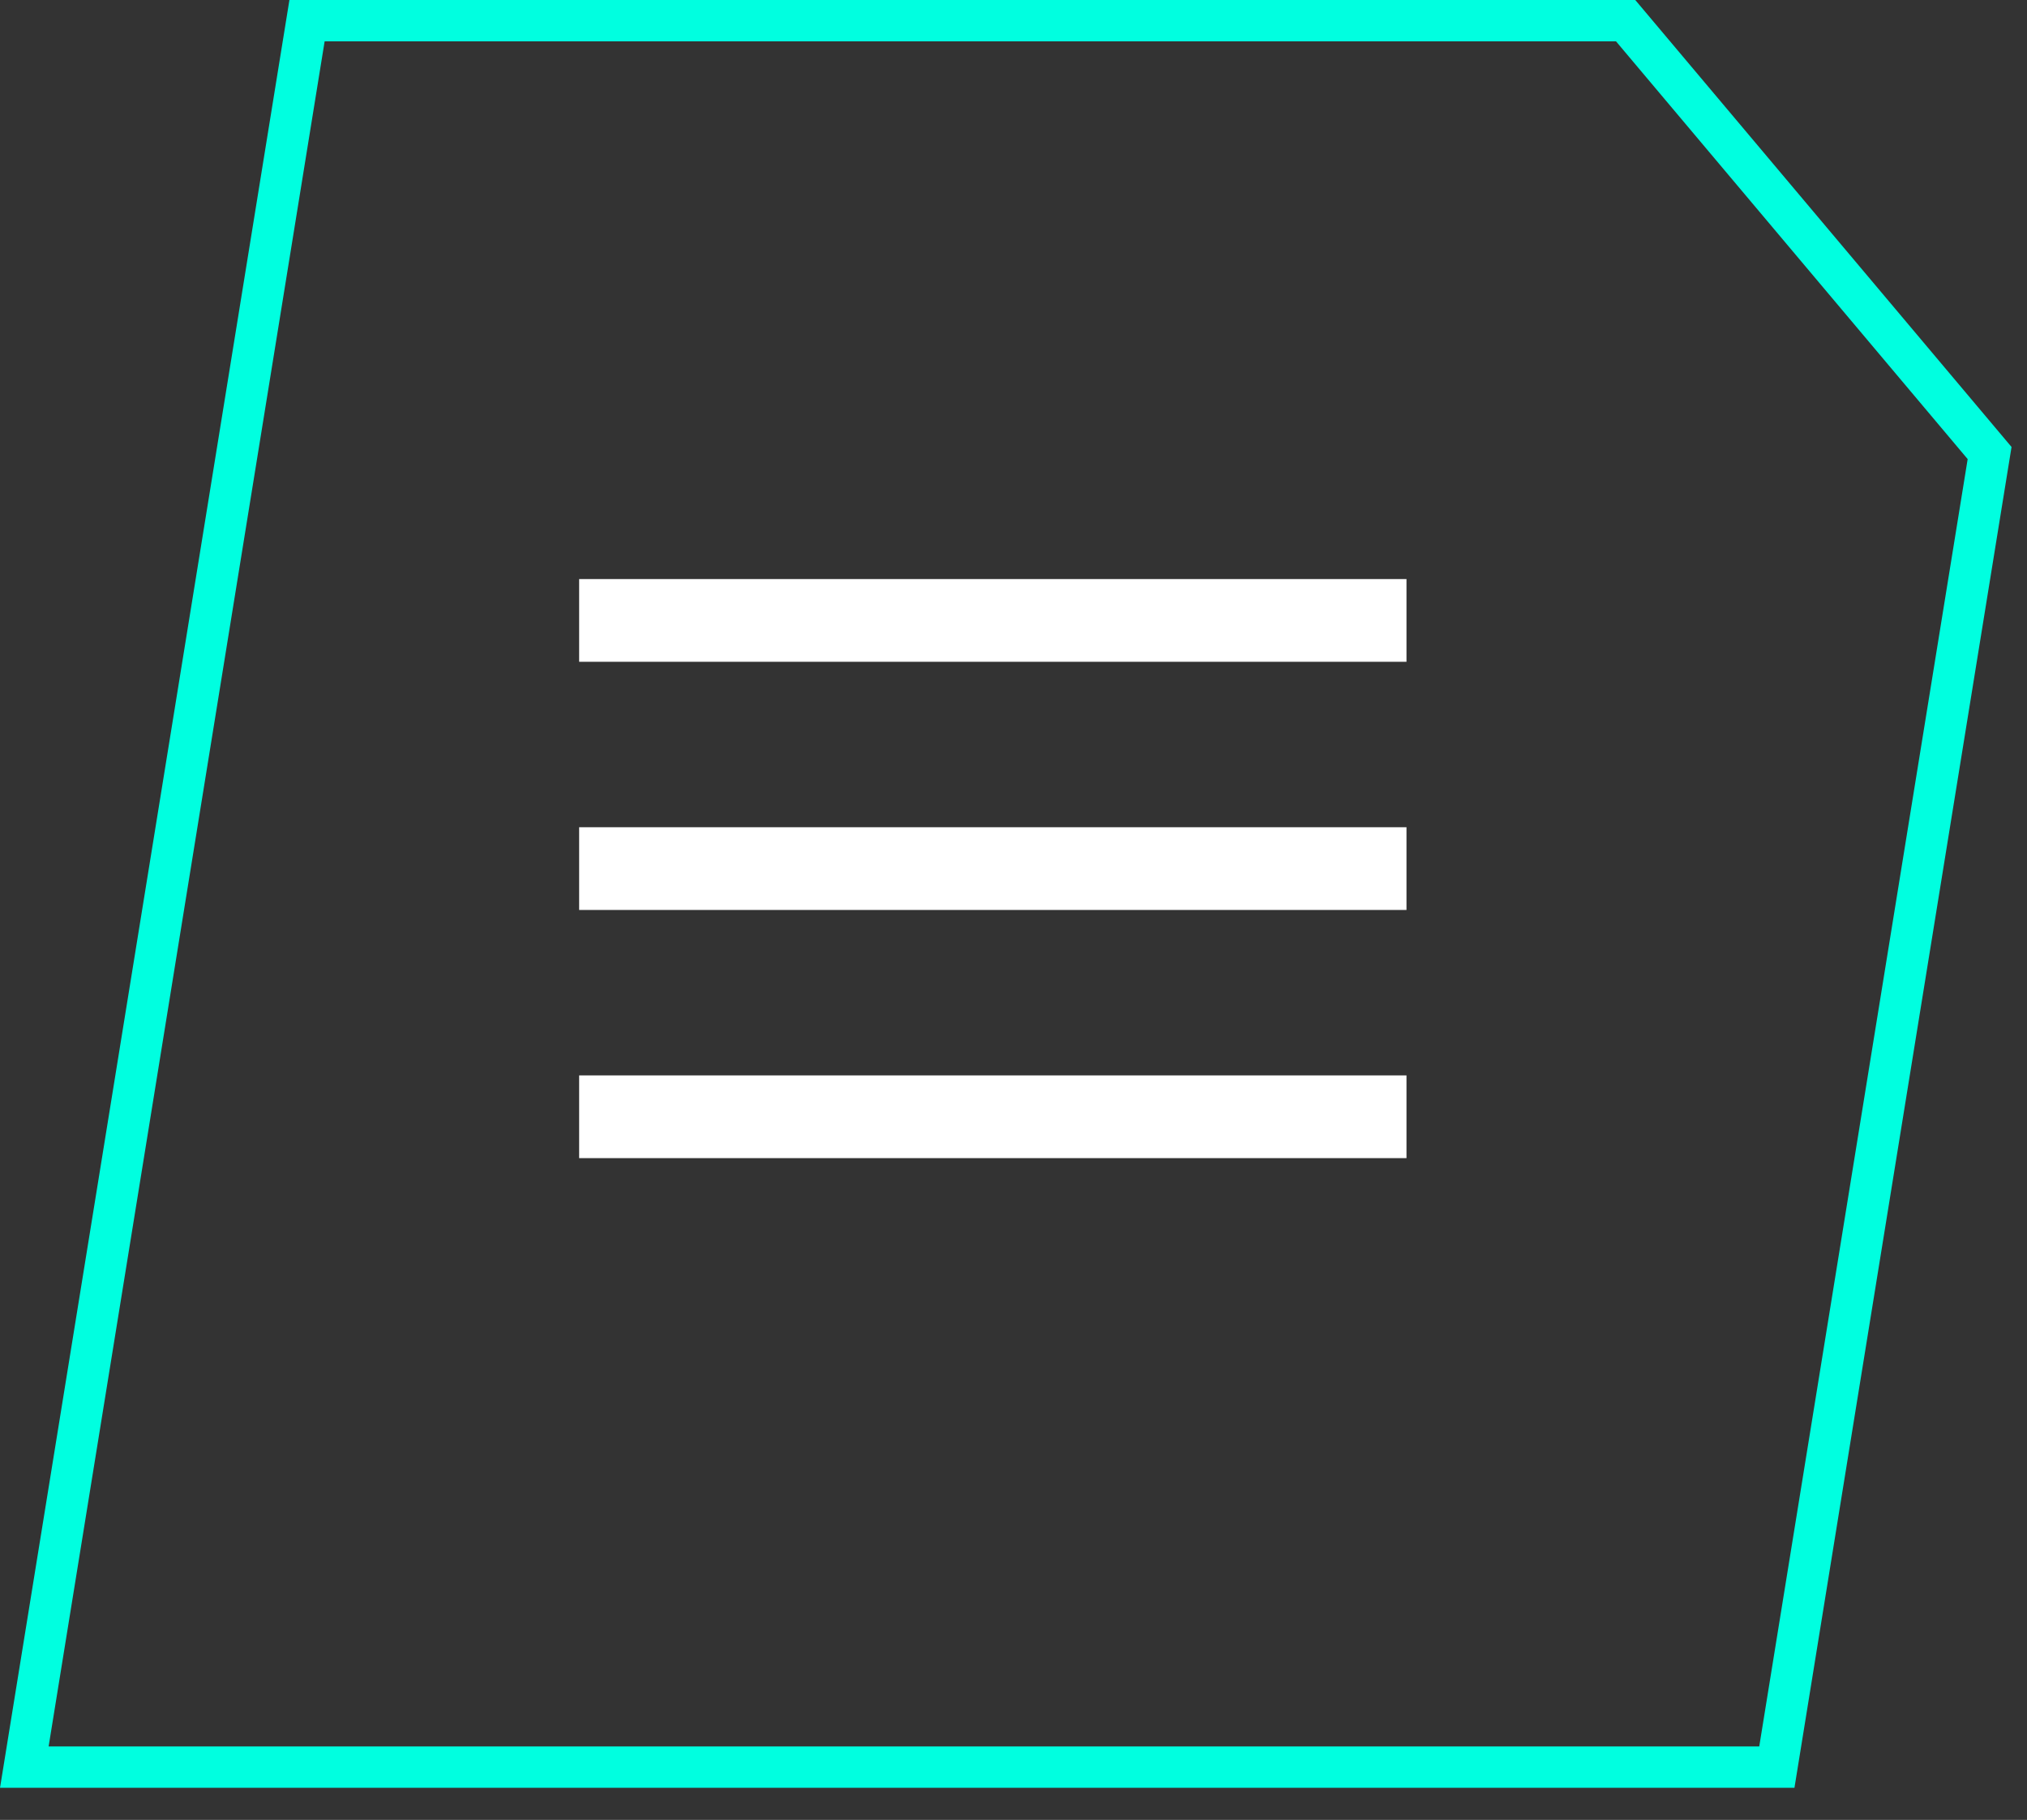
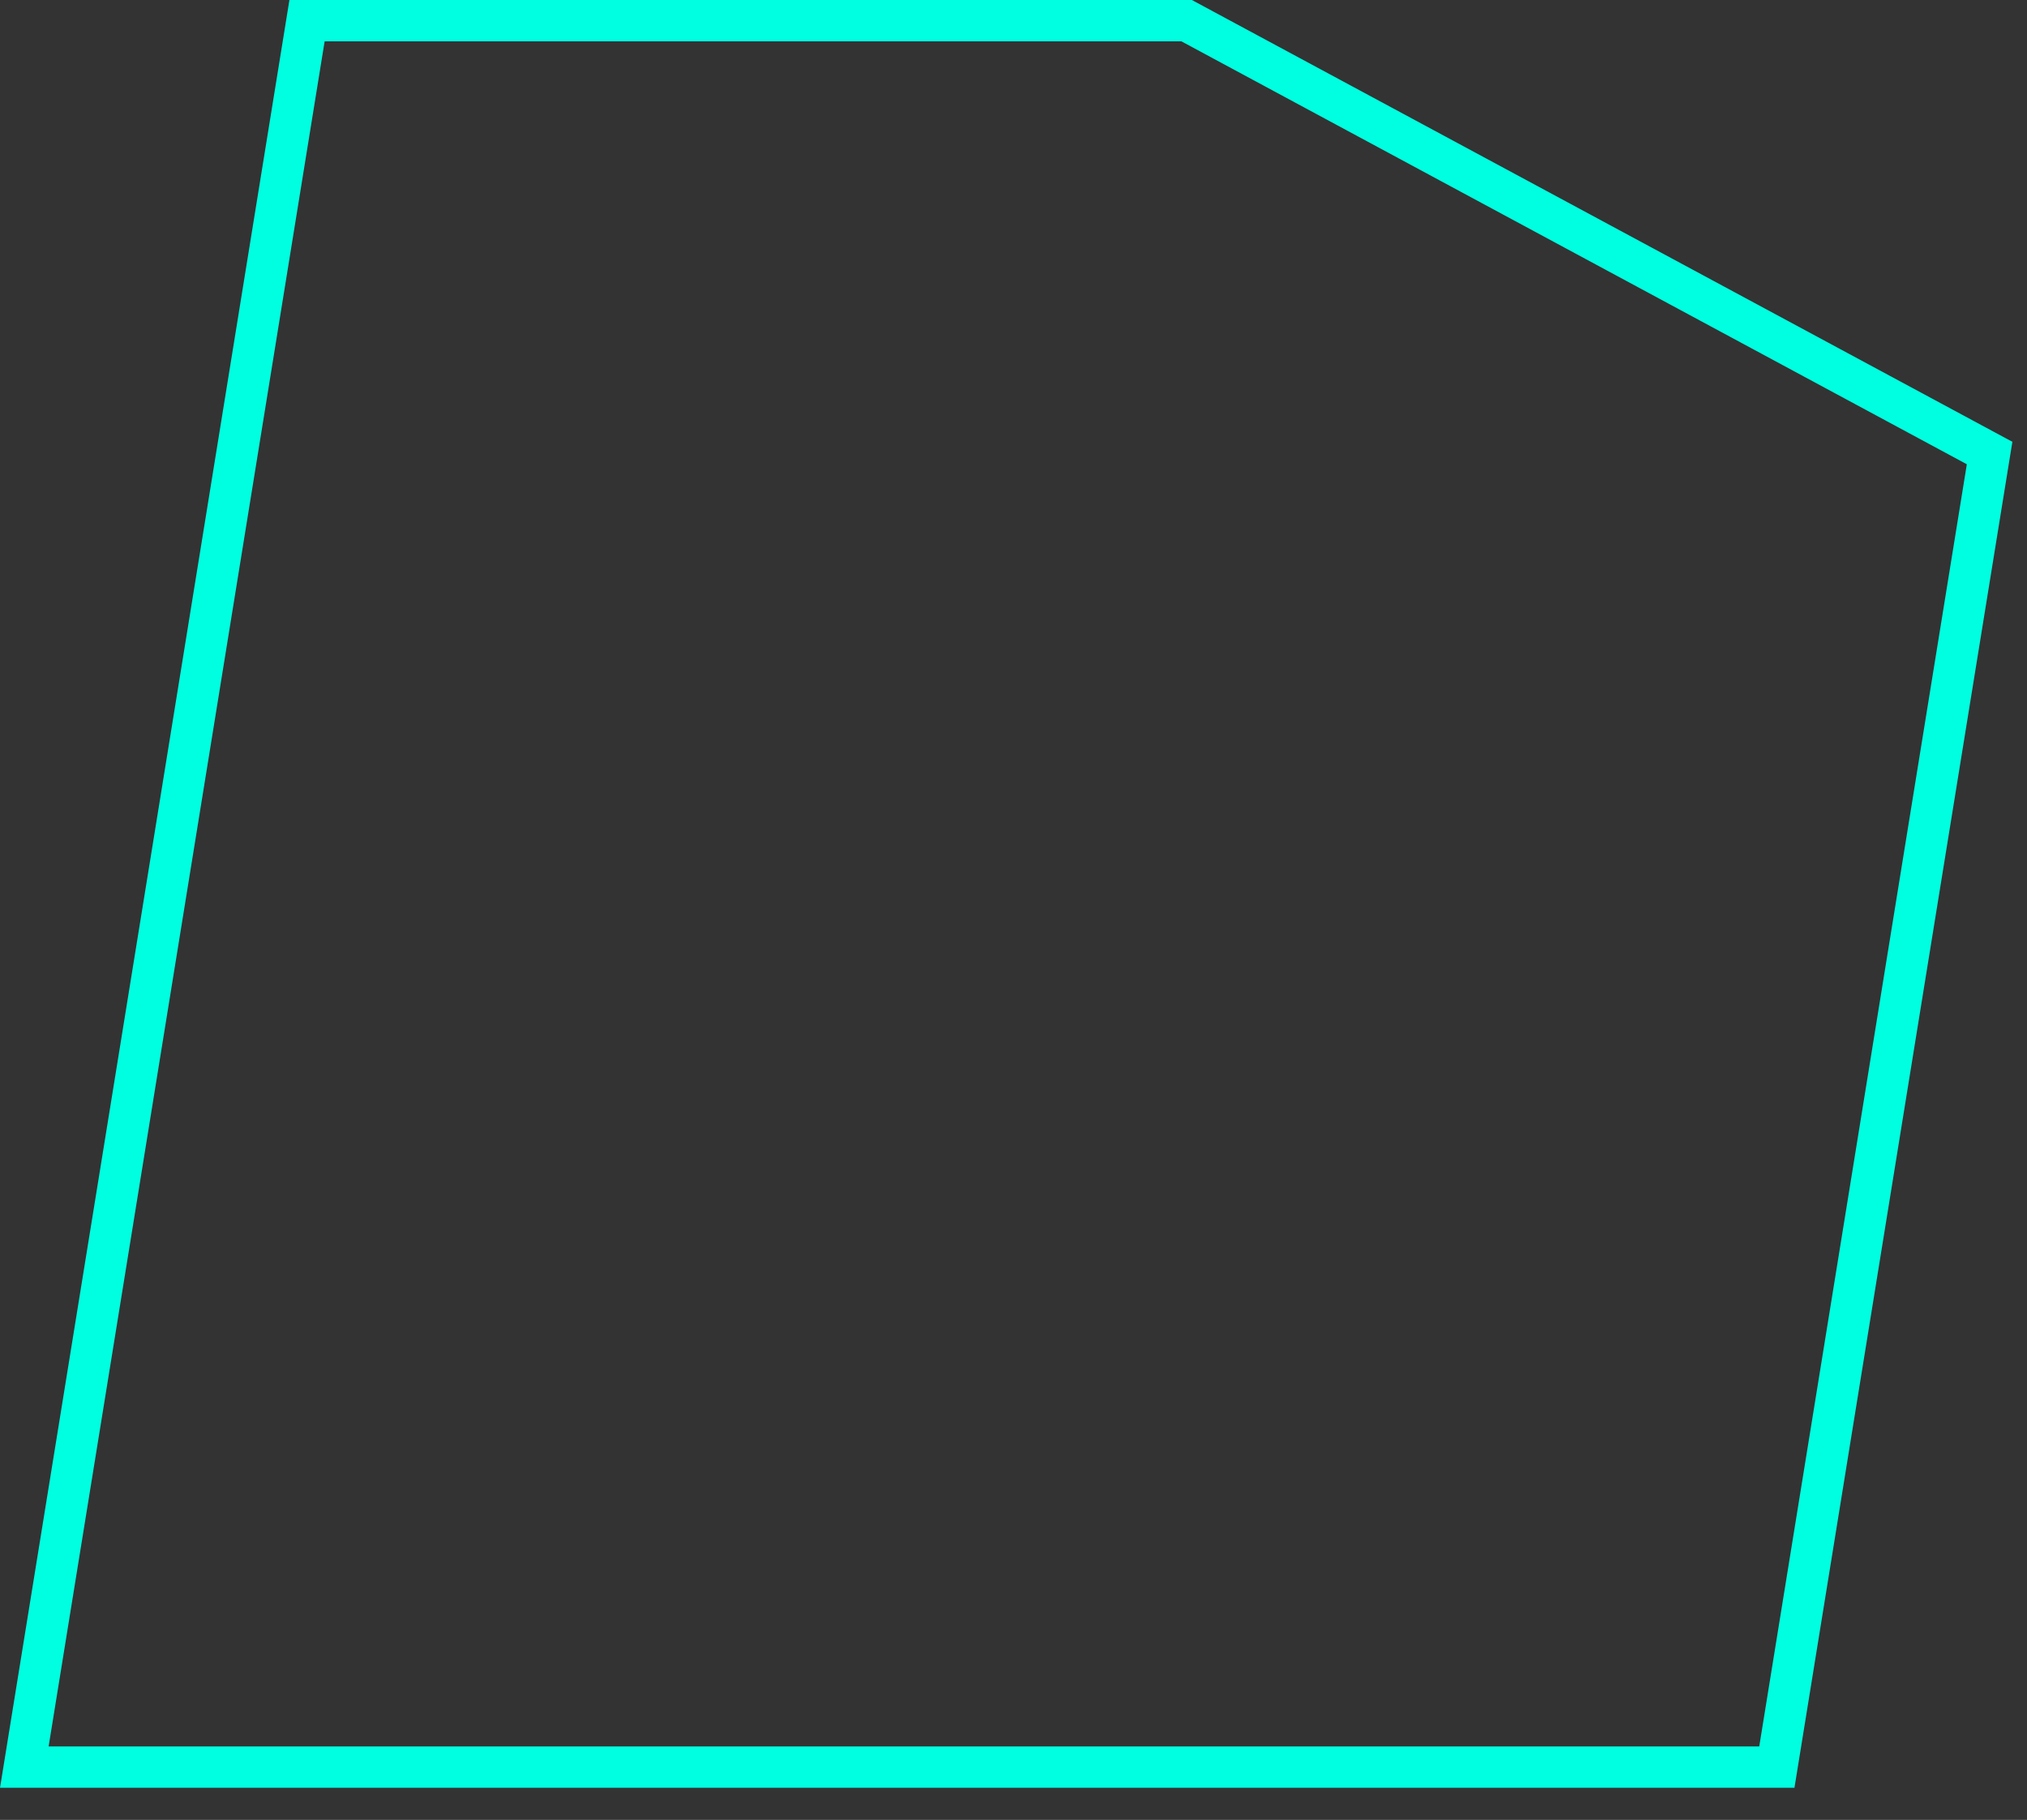
<svg xmlns="http://www.w3.org/2000/svg" width="49" height="44" viewBox="0 0 49 44" fill="none">
  <rect x="0" y="0" width="49" height="44" fill="#333333" stroke="none" />
-   <path d="M10.845 42.723H0.588L7.422 0.5H28.686H39.298L48.096 10.953L46.383 21.532L42.953 42.723H21.689H10.845Z" stroke="#00FFE0" />
-   <line x1="14" y1="15" x2="34" y2="15" stroke="white" stroke-width="2" />
-   <line x1="14" y1="21" x2="34" y2="21" stroke="white" stroke-width="2" />
-   <line x1="14" y1="27" x2="34" y2="27" stroke="white" stroke-width="2" />
+   <path d="M10.845 42.723H0.588L7.422 0.5H28.686L48.096 10.953L46.383 21.532L42.953 42.723H21.689H10.845Z" stroke="#00FFE0" />
</svg>